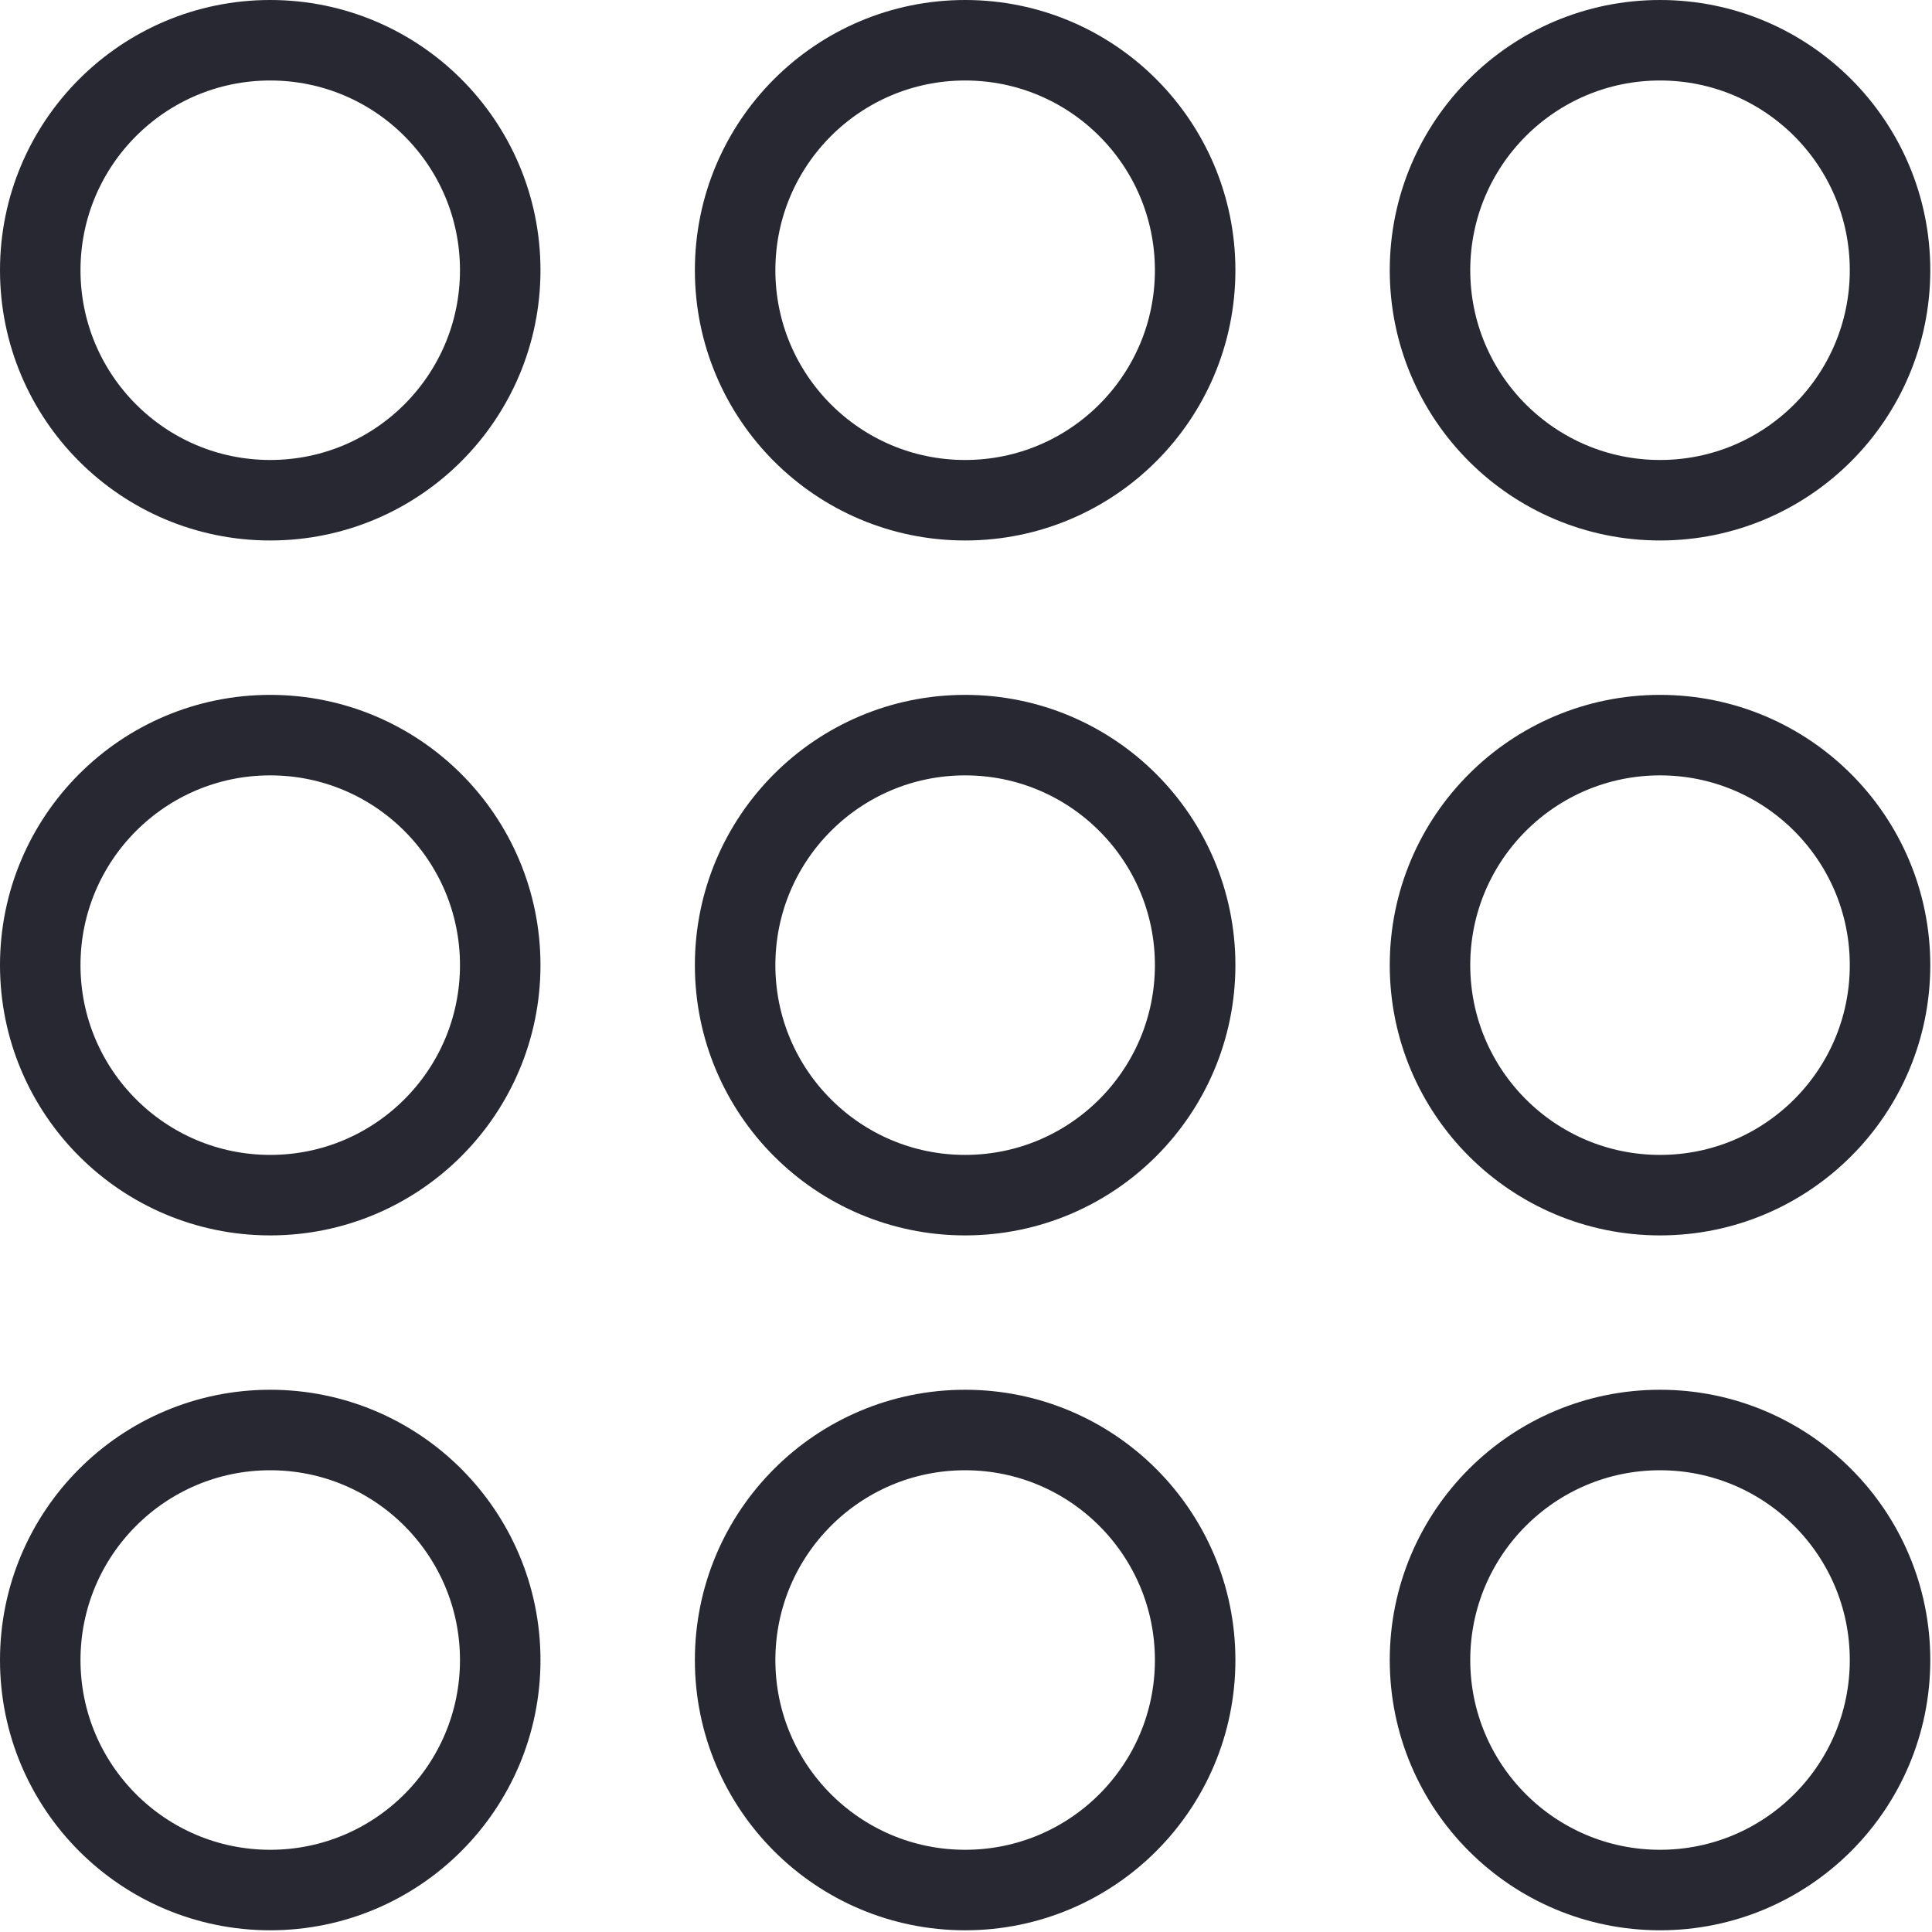
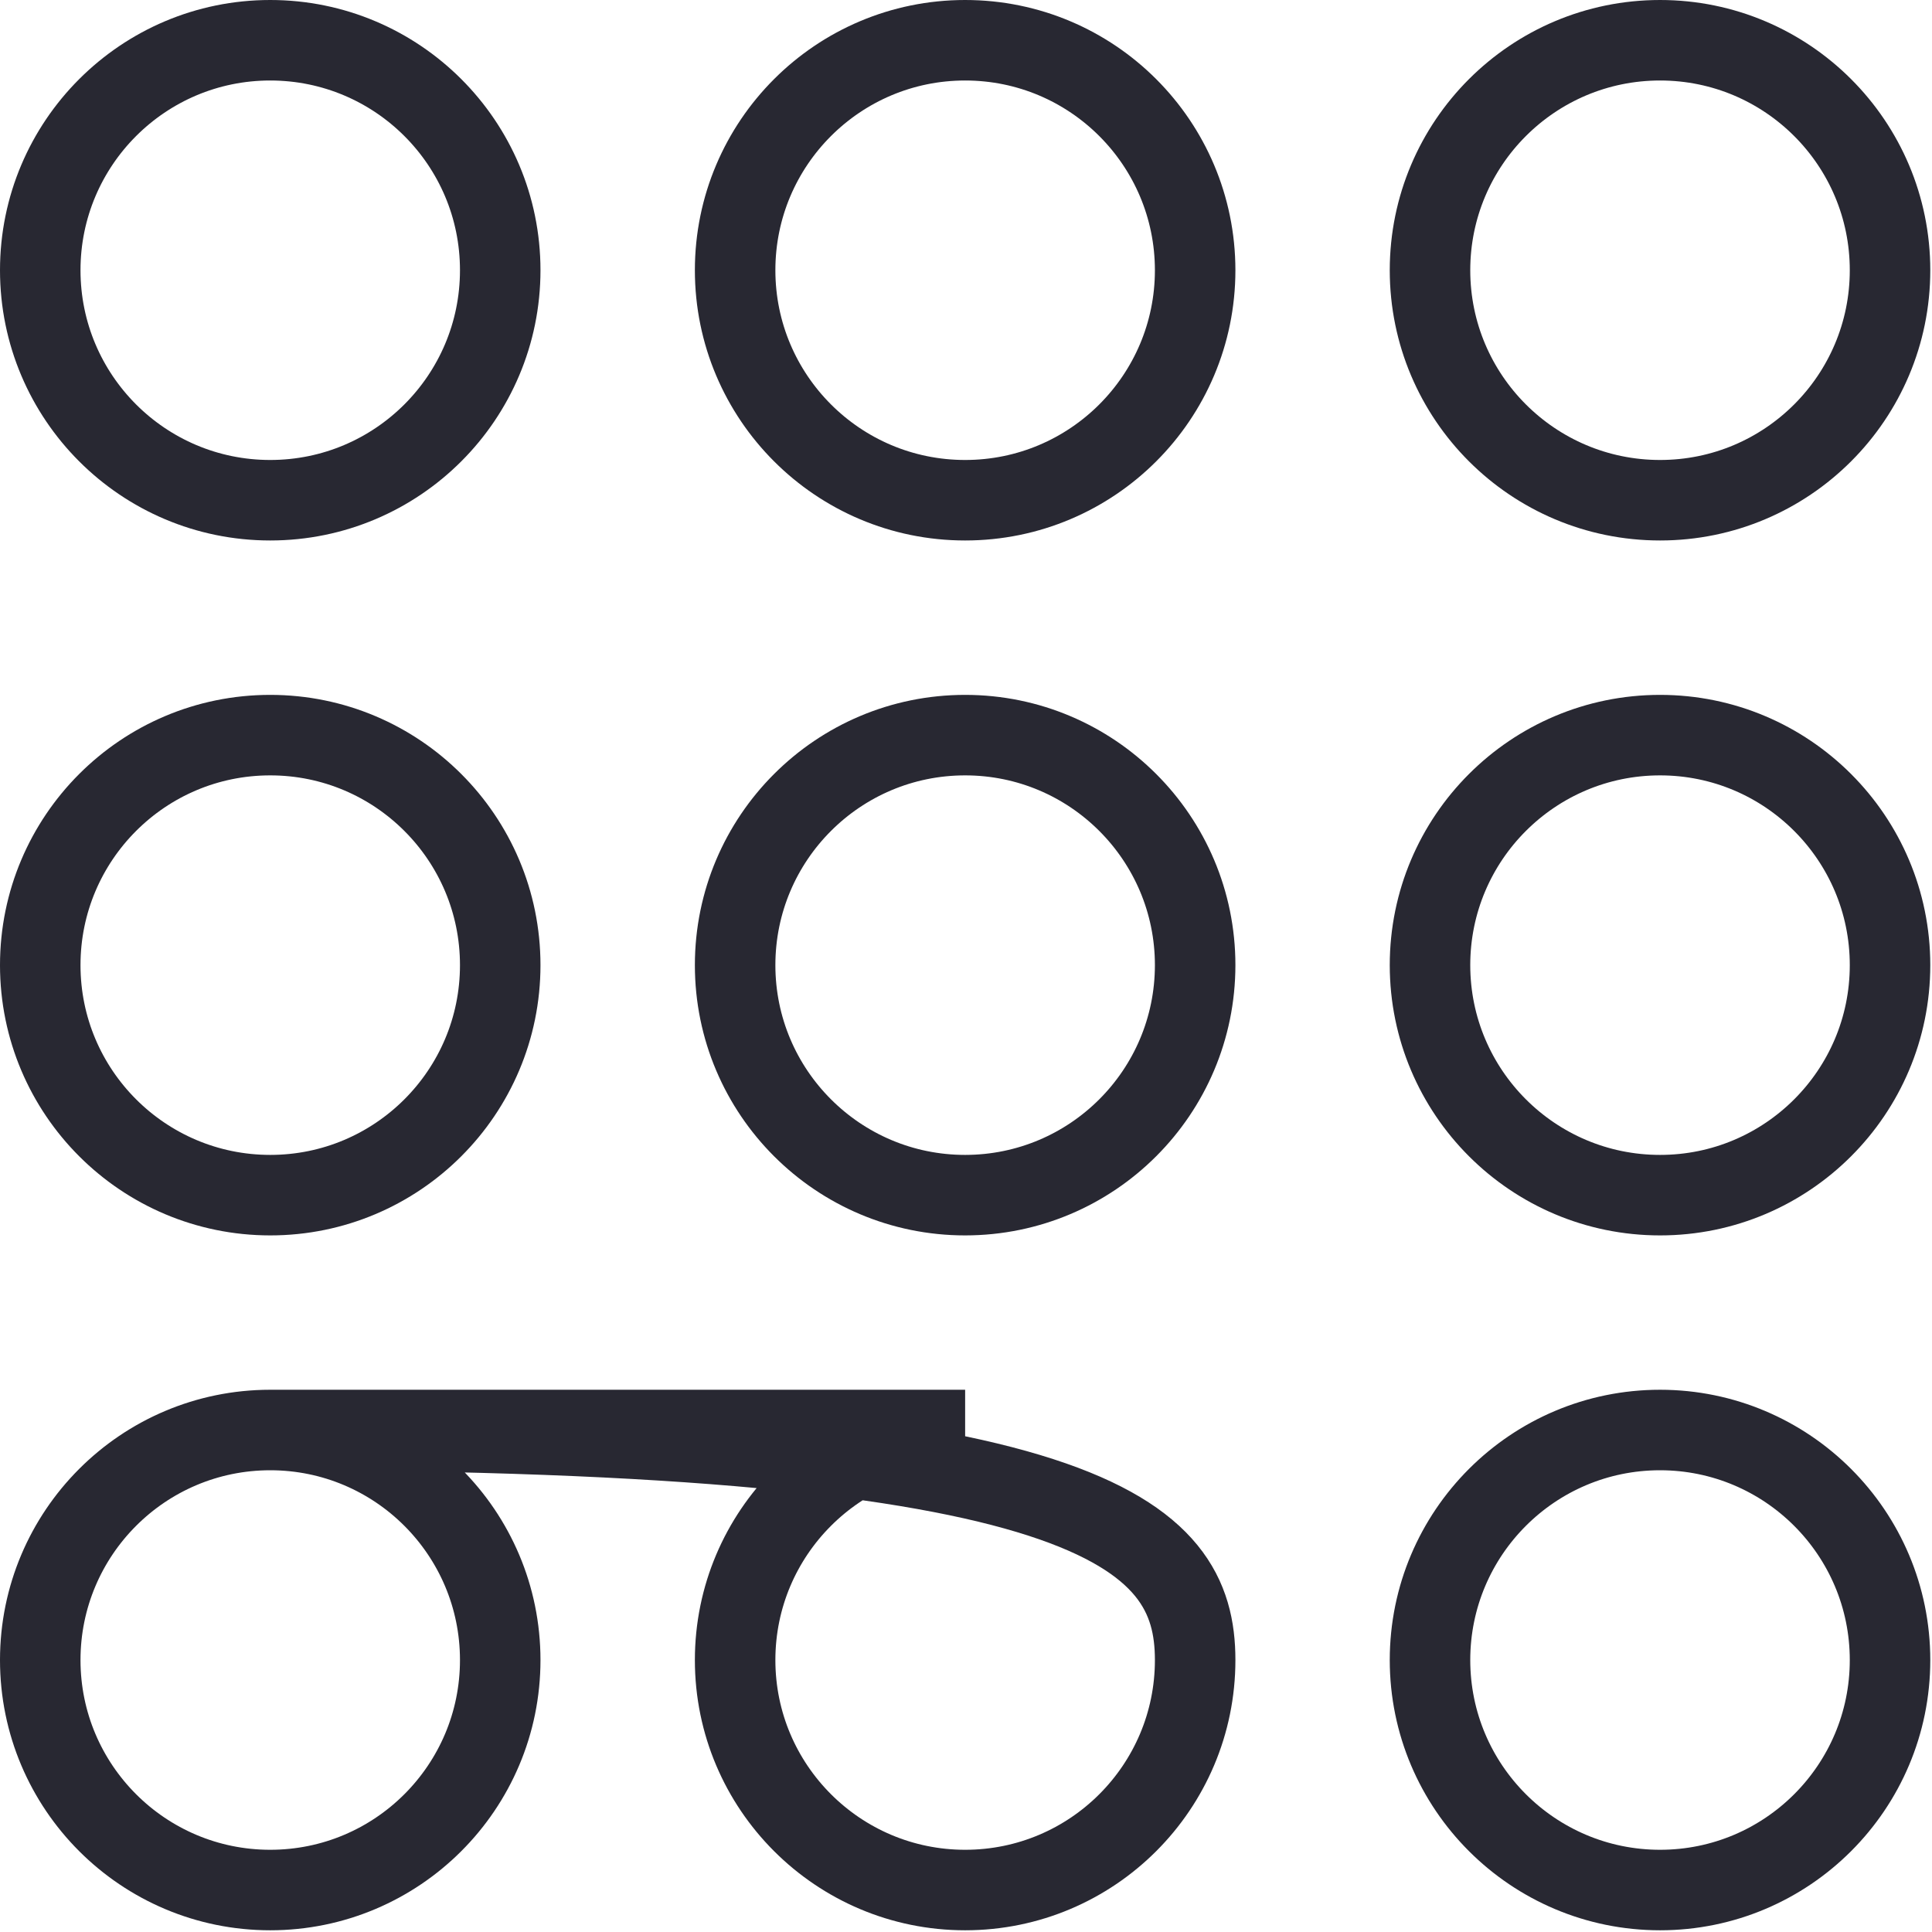
<svg xmlns="http://www.w3.org/2000/svg" fill="none" height="100%" overflow="visible" preserveAspectRatio="none" style="display: block;" viewBox="0 0 36 36" width="100%">
-   <path d="M5.035 26.646C7.402 26.646 9.321 28.566 9.321 30.933C9.321 33.299 7.402 35.218 5.035 35.218C2.669 35.218 0.75 33.299 0.75 30.933C0.75 28.566 2.668 26.647 5.035 26.646ZM17.984 26.646C20.351 26.647 22.27 28.566 22.27 30.933C22.27 33.299 20.351 35.218 17.984 35.218C15.618 35.218 13.698 33.299 13.698 30.933C13.698 28.566 15.617 26.646 17.984 26.646ZM30.933 26.646C33.299 26.647 35.218 28.566 35.218 30.933C35.218 33.299 33.299 35.218 30.933 35.218C28.566 35.218 26.647 33.299 26.646 30.933C26.646 28.566 28.566 26.646 30.933 26.646ZM5.035 13.698C7.402 13.698 9.321 15.617 9.321 17.984C9.321 20.351 7.402 22.27 5.035 22.27C2.669 22.269 0.75 20.351 0.75 17.984C0.75 15.618 2.668 13.698 5.035 13.698ZM17.984 13.698C20.351 13.698 22.27 15.618 22.27 17.984C22.269 20.351 20.351 22.269 17.984 22.27C15.618 22.27 13.698 20.351 13.698 17.984C13.698 15.617 15.617 13.698 17.984 13.698ZM30.933 13.698C33.299 13.698 35.218 15.618 35.218 17.984C35.218 20.351 33.299 22.27 30.933 22.27C28.566 22.27 26.647 20.351 26.646 17.984C26.646 15.617 28.566 13.698 30.933 13.698ZM5.035 0.75C7.402 0.75 9.321 2.668 9.321 5.035C9.321 7.402 7.402 9.321 5.035 9.321C2.668 9.321 0.75 7.402 0.75 5.035C0.75 2.669 2.669 0.75 5.035 0.75ZM17.984 0.75C20.351 0.75 22.269 2.669 22.27 5.035C22.27 7.402 20.351 9.321 17.984 9.321C15.617 9.321 13.698 7.402 13.698 5.035C13.698 2.668 15.618 0.75 17.984 0.75ZM30.933 0.75C33.299 0.75 35.218 2.669 35.218 5.035C35.218 7.402 33.299 9.321 30.933 9.321C28.566 9.321 26.646 7.402 26.646 5.035C26.647 2.668 28.566 0.75 30.933 0.75Z" id="Vector" stroke="#282832" stroke-width="1.5" />
+   <path d="M5.035 26.646C7.402 26.646 9.321 28.566 9.321 30.933C9.321 33.299 7.402 35.218 5.035 35.218C2.669 35.218 0.75 33.299 0.75 30.933C0.75 28.566 2.668 26.647 5.035 26.646ZC20.351 26.647 22.27 28.566 22.27 30.933C22.27 33.299 20.351 35.218 17.984 35.218C15.618 35.218 13.698 33.299 13.698 30.933C13.698 28.566 15.617 26.646 17.984 26.646ZM30.933 26.646C33.299 26.647 35.218 28.566 35.218 30.933C35.218 33.299 33.299 35.218 30.933 35.218C28.566 35.218 26.647 33.299 26.646 30.933C26.646 28.566 28.566 26.646 30.933 26.646ZM5.035 13.698C7.402 13.698 9.321 15.617 9.321 17.984C9.321 20.351 7.402 22.27 5.035 22.27C2.669 22.269 0.75 20.351 0.75 17.984C0.75 15.618 2.668 13.698 5.035 13.698ZM17.984 13.698C20.351 13.698 22.27 15.618 22.27 17.984C22.269 20.351 20.351 22.269 17.984 22.27C15.618 22.27 13.698 20.351 13.698 17.984C13.698 15.617 15.617 13.698 17.984 13.698ZM30.933 13.698C33.299 13.698 35.218 15.618 35.218 17.984C35.218 20.351 33.299 22.27 30.933 22.27C28.566 22.27 26.647 20.351 26.646 17.984C26.646 15.617 28.566 13.698 30.933 13.698ZM5.035 0.75C7.402 0.75 9.321 2.668 9.321 5.035C9.321 7.402 7.402 9.321 5.035 9.321C2.668 9.321 0.75 7.402 0.75 5.035C0.75 2.669 2.669 0.75 5.035 0.75ZM17.984 0.75C20.351 0.75 22.269 2.669 22.27 5.035C22.27 7.402 20.351 9.321 17.984 9.321C15.617 9.321 13.698 7.402 13.698 5.035C13.698 2.668 15.618 0.75 17.984 0.75ZM30.933 0.75C33.299 0.75 35.218 2.669 35.218 5.035C35.218 7.402 33.299 9.321 30.933 9.321C28.566 9.321 26.646 7.402 26.646 5.035C26.647 2.668 28.566 0.75 30.933 0.75Z" id="Vector" stroke="#282832" stroke-width="1.5" />
</svg>